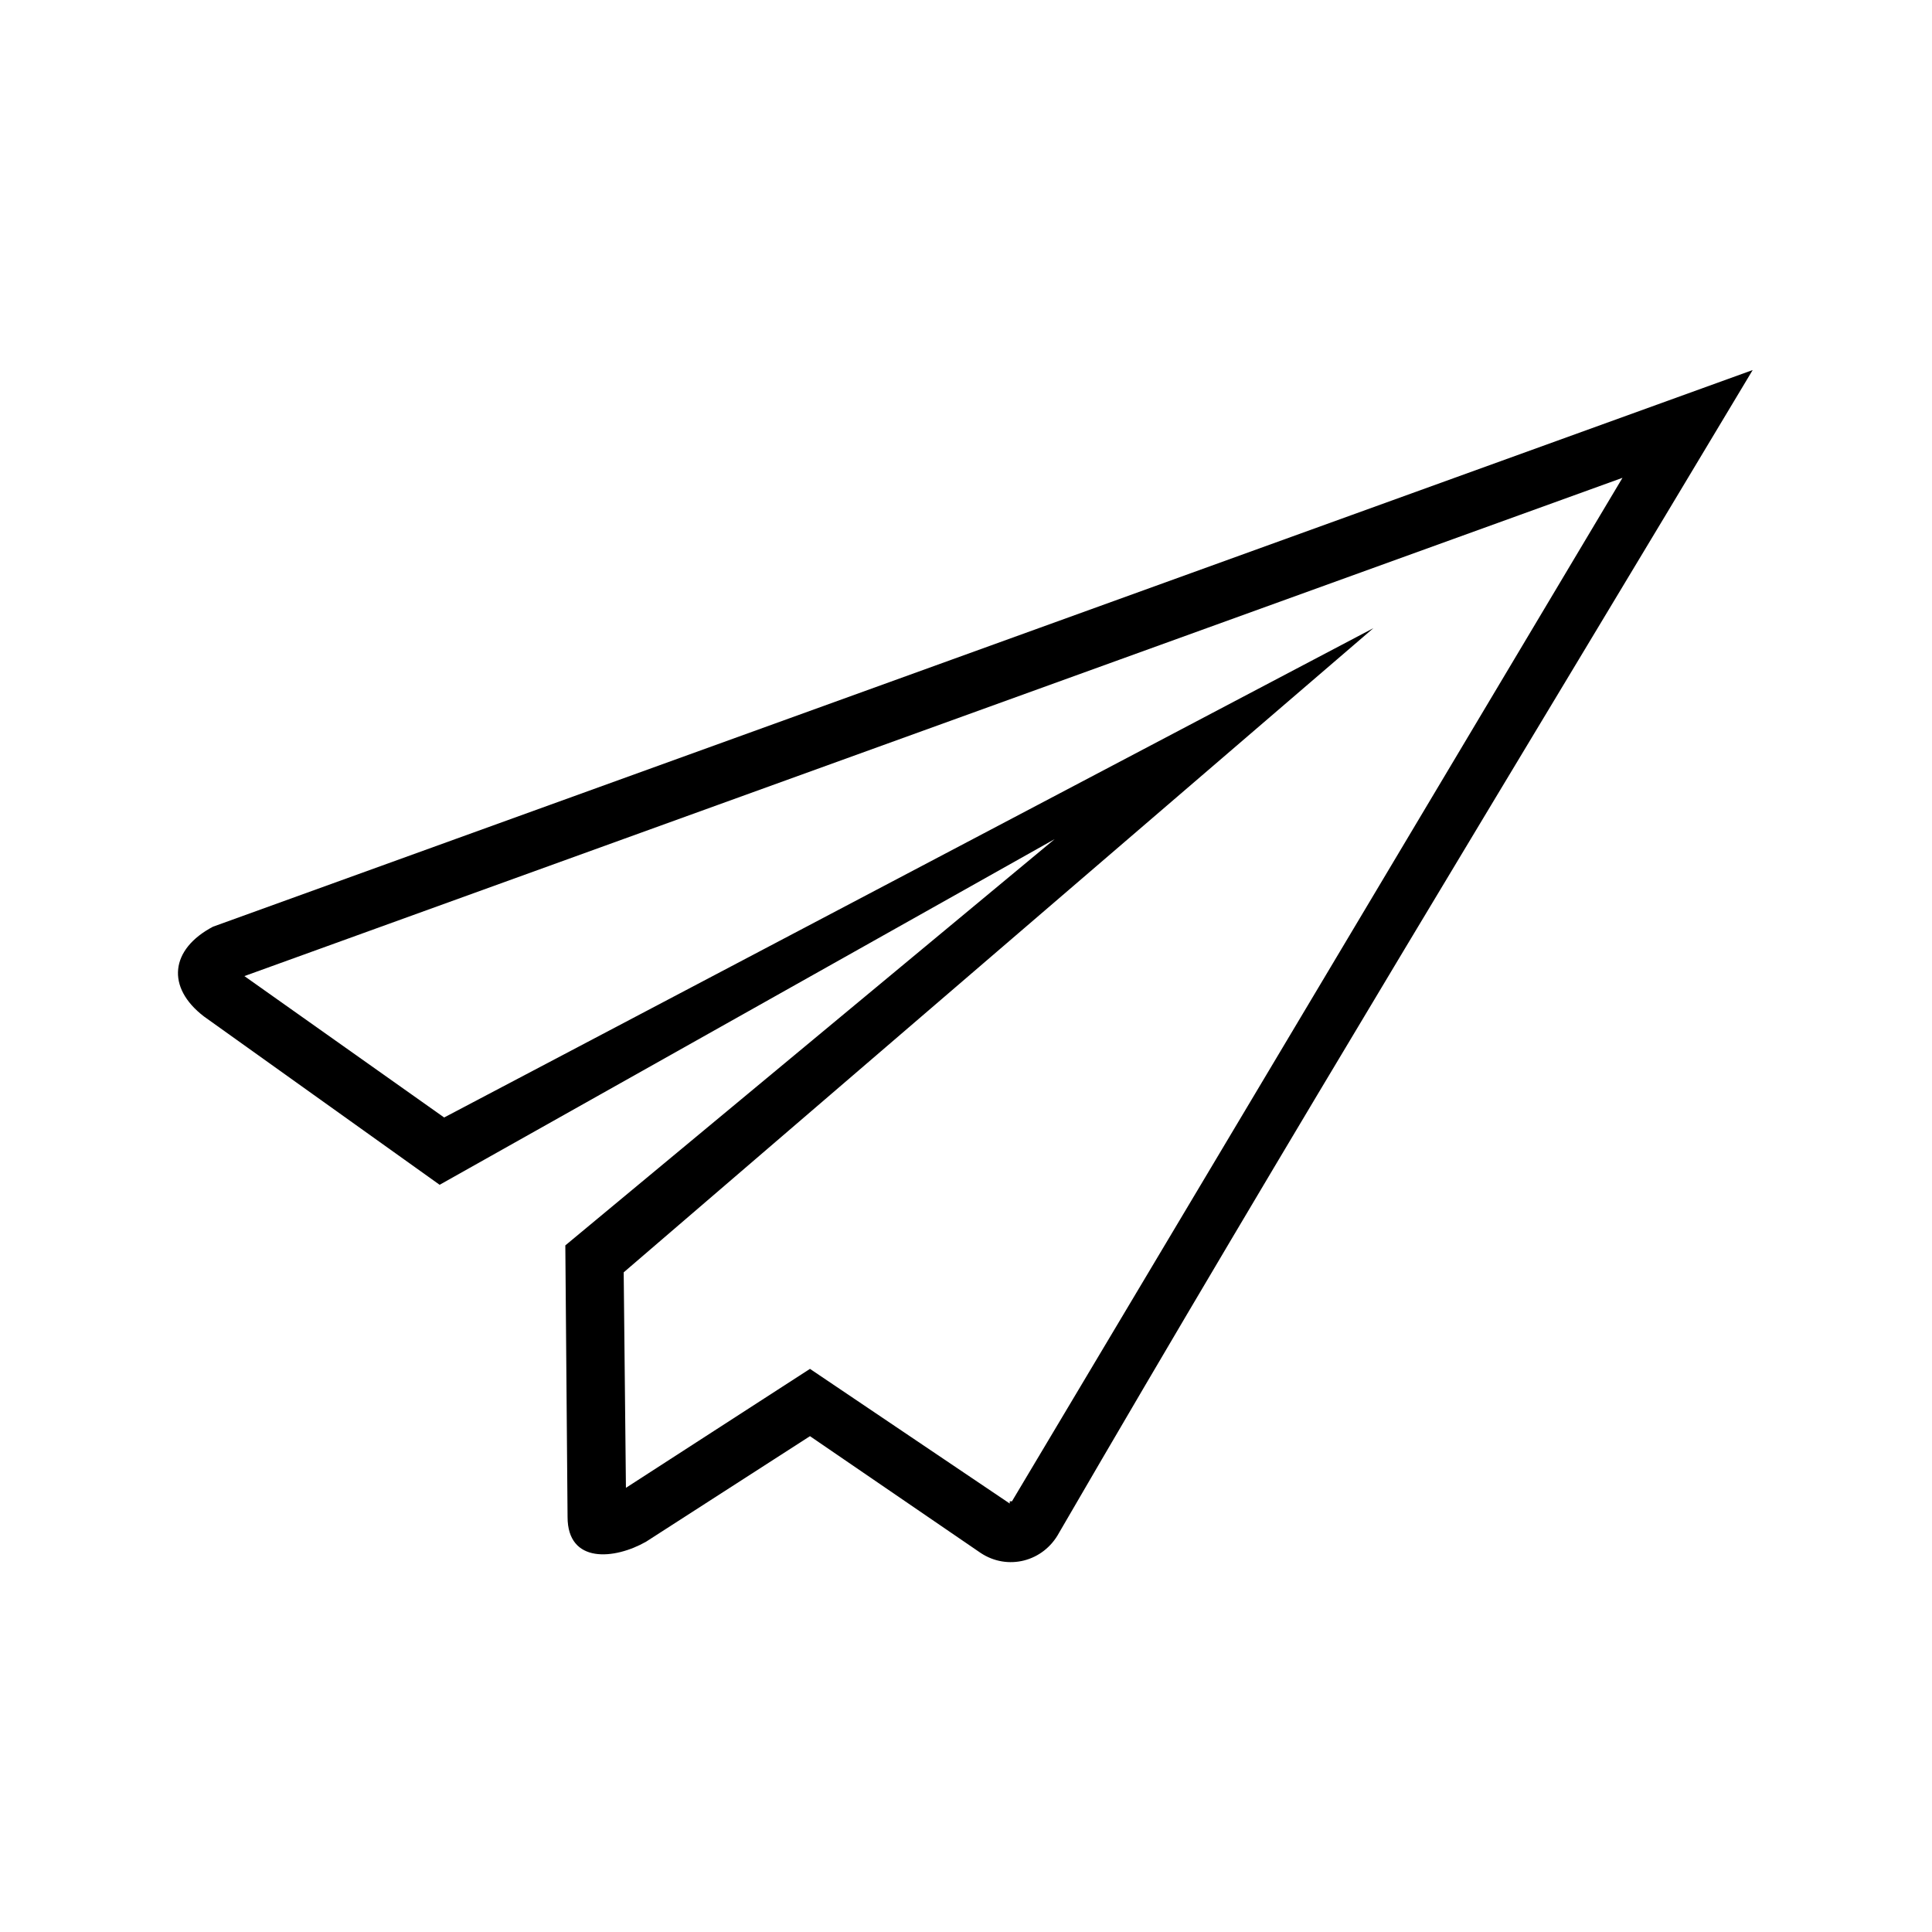
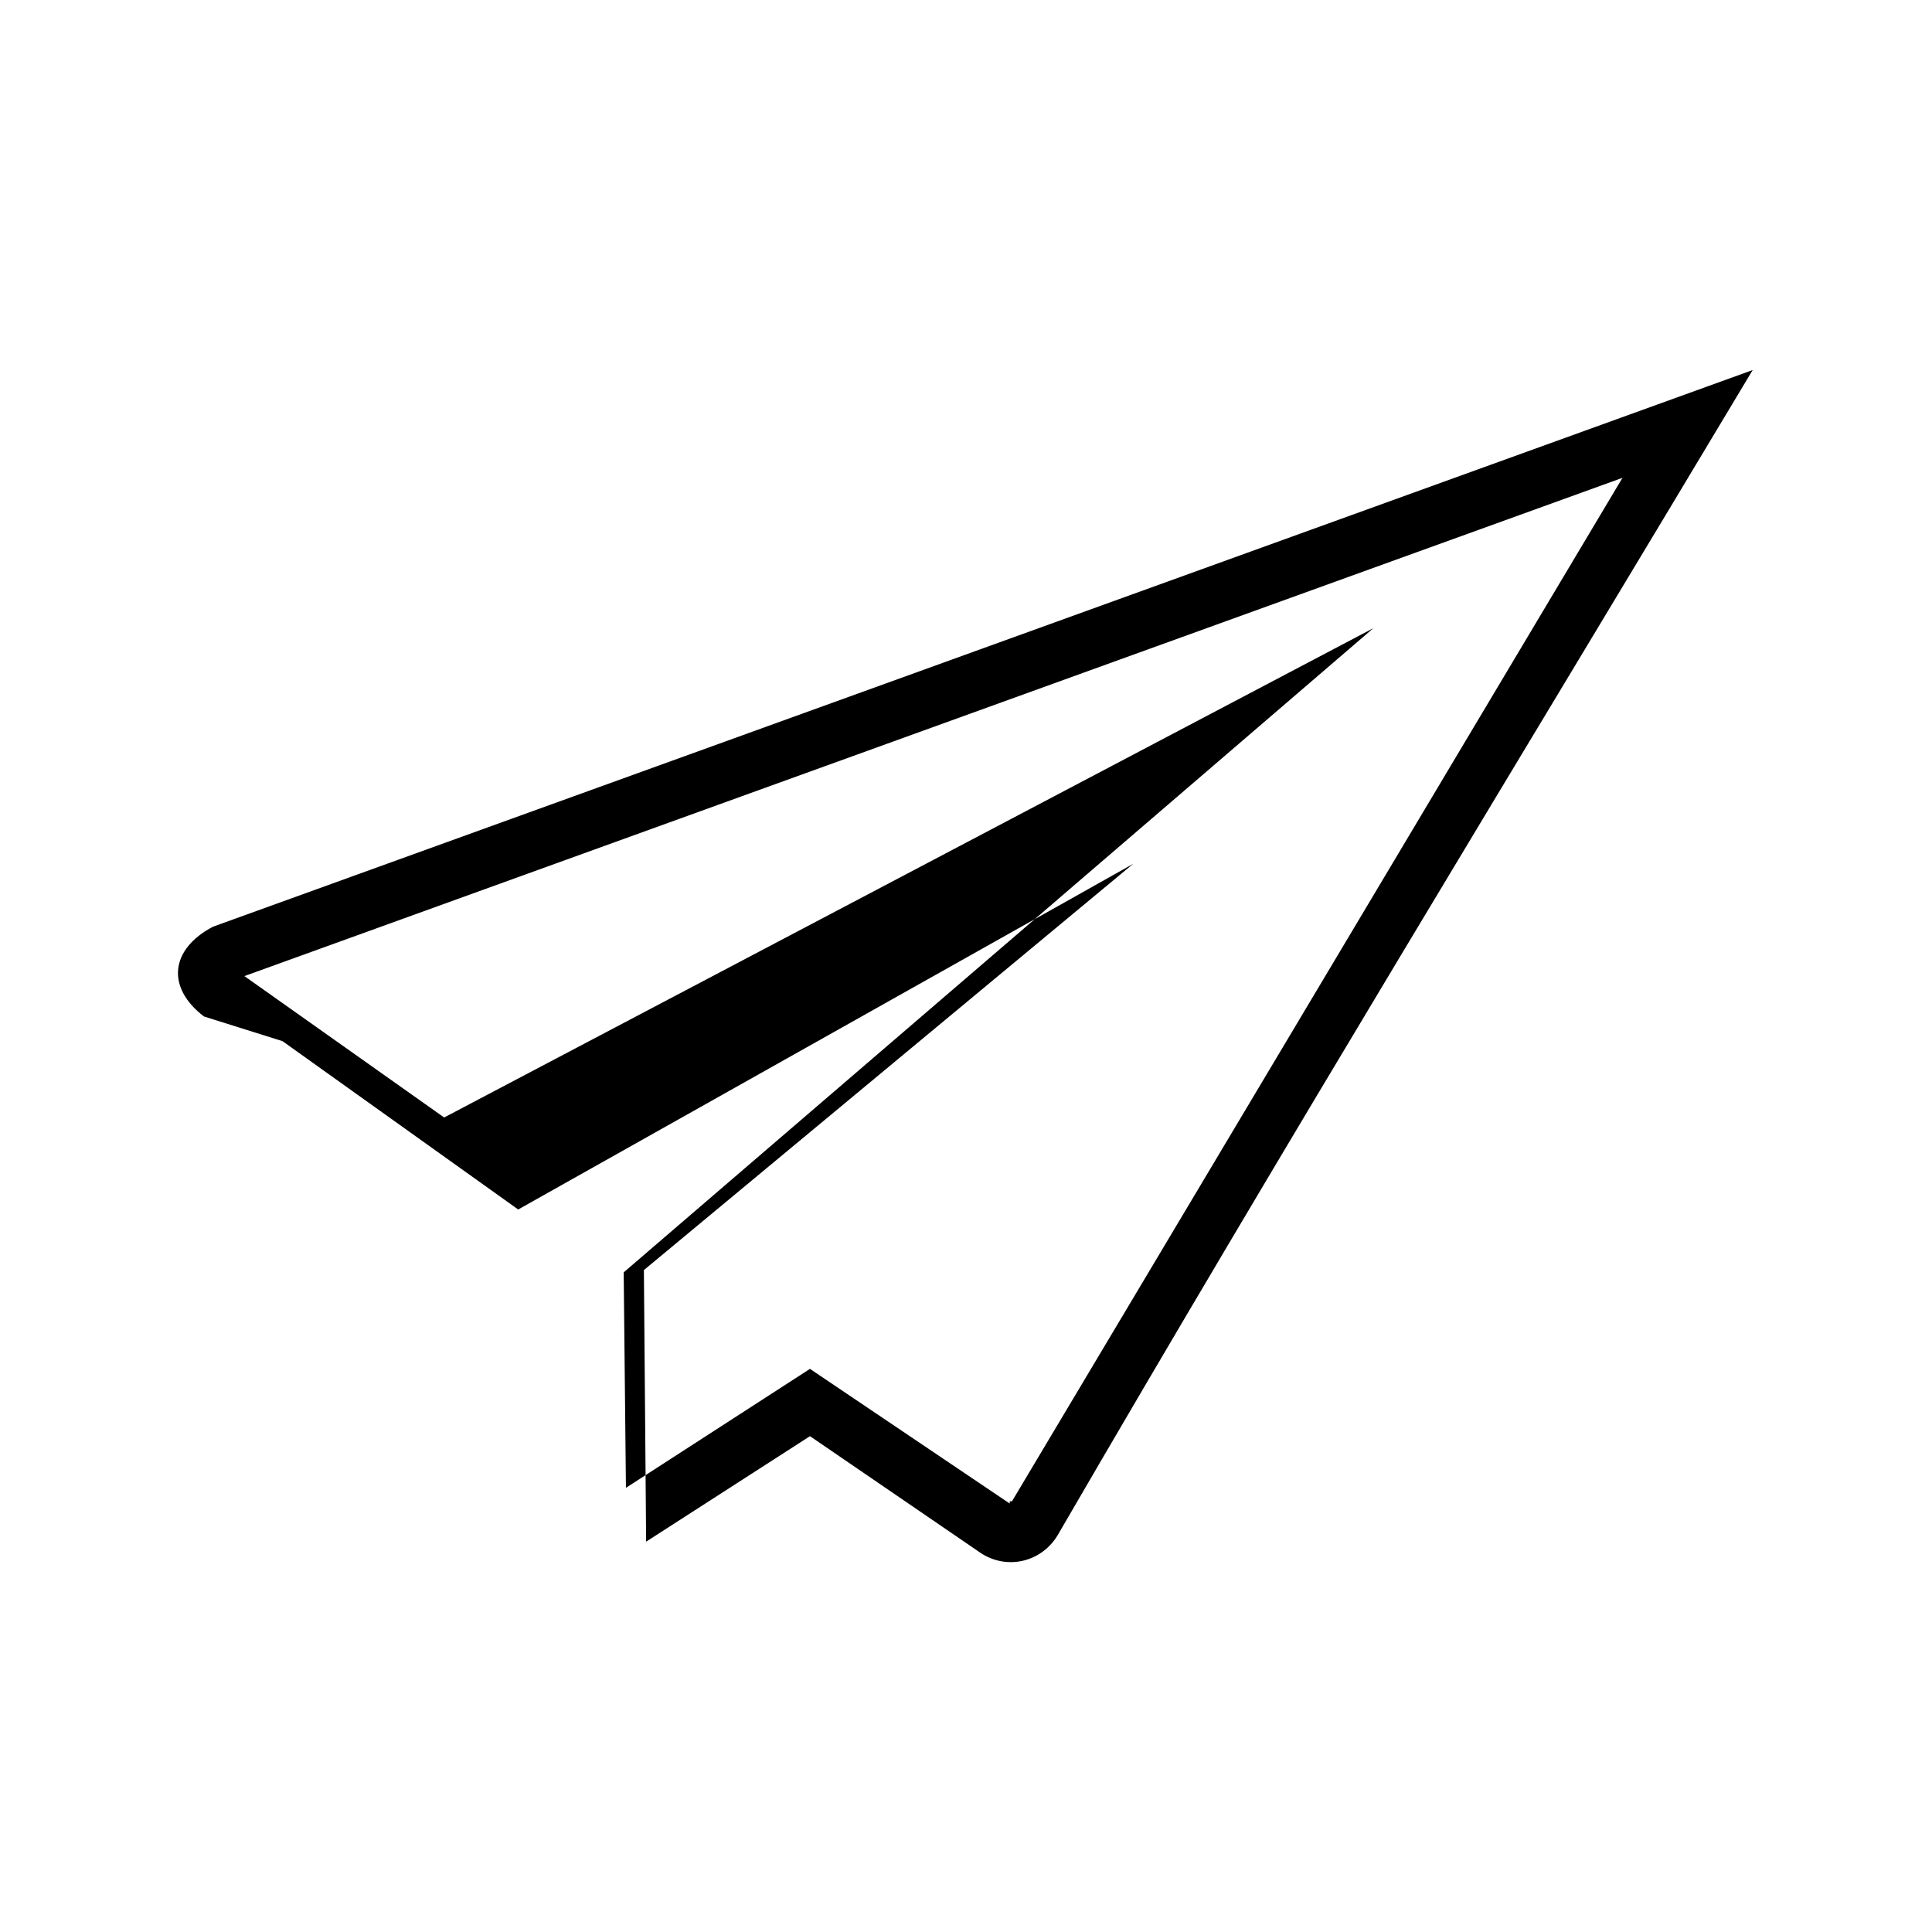
<svg xmlns="http://www.w3.org/2000/svg" fill="#000000" width="800px" height="800px" version="1.1" viewBox="144 144 512 512">
-   <path d="m198.06 413.38c-10.113-7.734-8.922-17.844 2.379-23.793l408.04-147.52c-61.266 102.31-123.72 204.62-183.8 308.11-4.164 7.734-13.68 10.113-20.82 5.352l-45.207-30.93-43.422 27.957c-8.328 4.758-20.82 5.949-20.82-6.543l-0.594-71.973 129.67-107.66-162.98 91.602-62.457-44.609zm10.707-10.707 52.938 37.473 246.25-129.67-198.67 170.71 0.594 57.102 48.773-31.523 52.938 35.688v-0.594h0.594l161.79-271.23-365.22 132.05z" />
+   <path d="m198.06 413.38c-10.113-7.734-8.922-17.844 2.379-23.793l408.04-147.52c-61.266 102.31-123.72 204.62-183.8 308.11-4.164 7.734-13.68 10.113-20.82 5.352l-45.207-30.93-43.422 27.957l-0.594-71.973 129.67-107.66-162.98 91.602-62.457-44.609zm10.707-10.707 52.938 37.473 246.25-129.67-198.67 170.71 0.594 57.102 48.773-31.523 52.938 35.688v-0.594h0.594l161.79-271.23-365.22 132.05z" />
</svg>